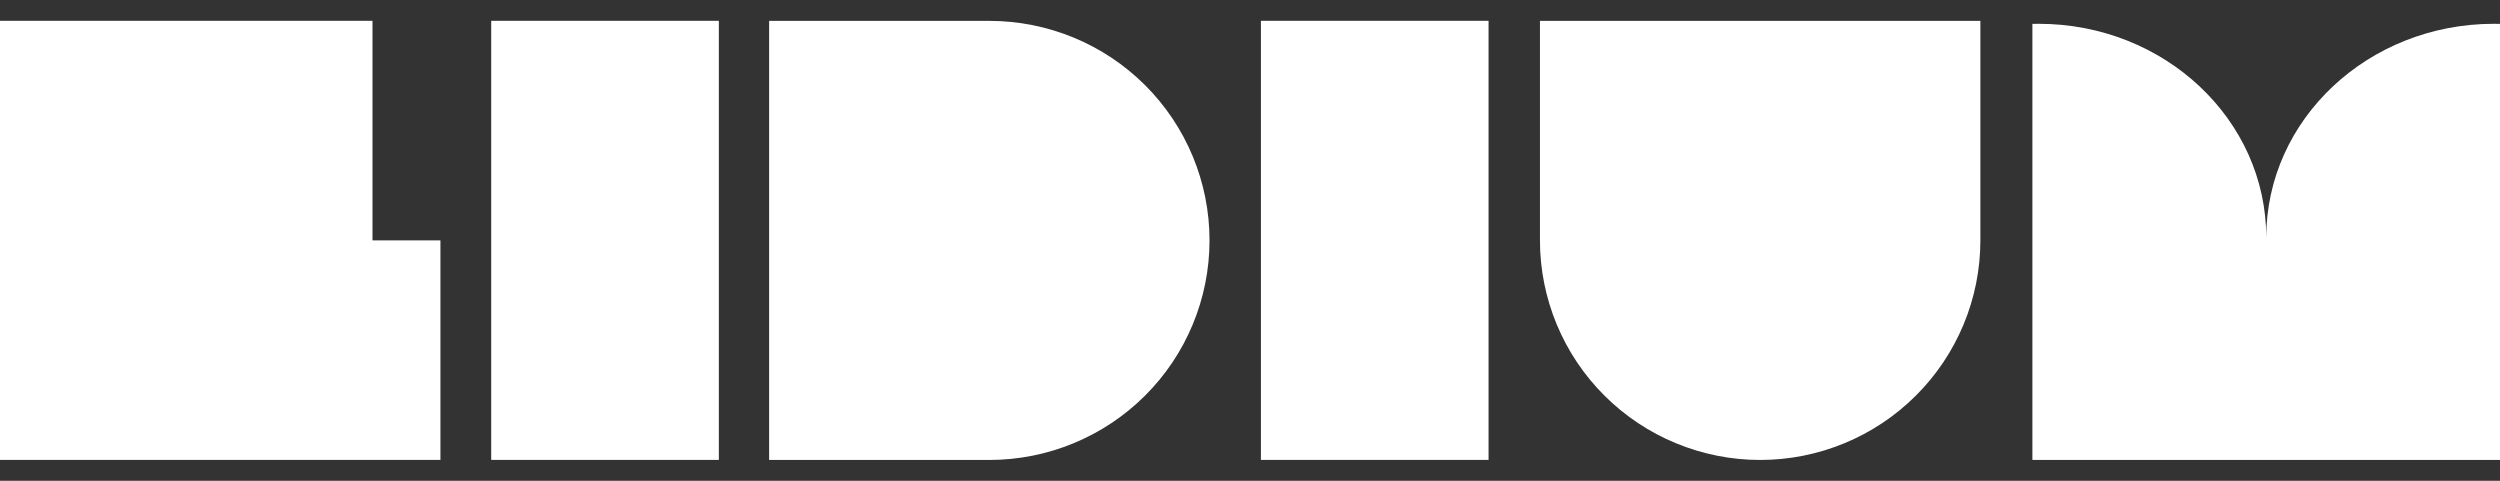
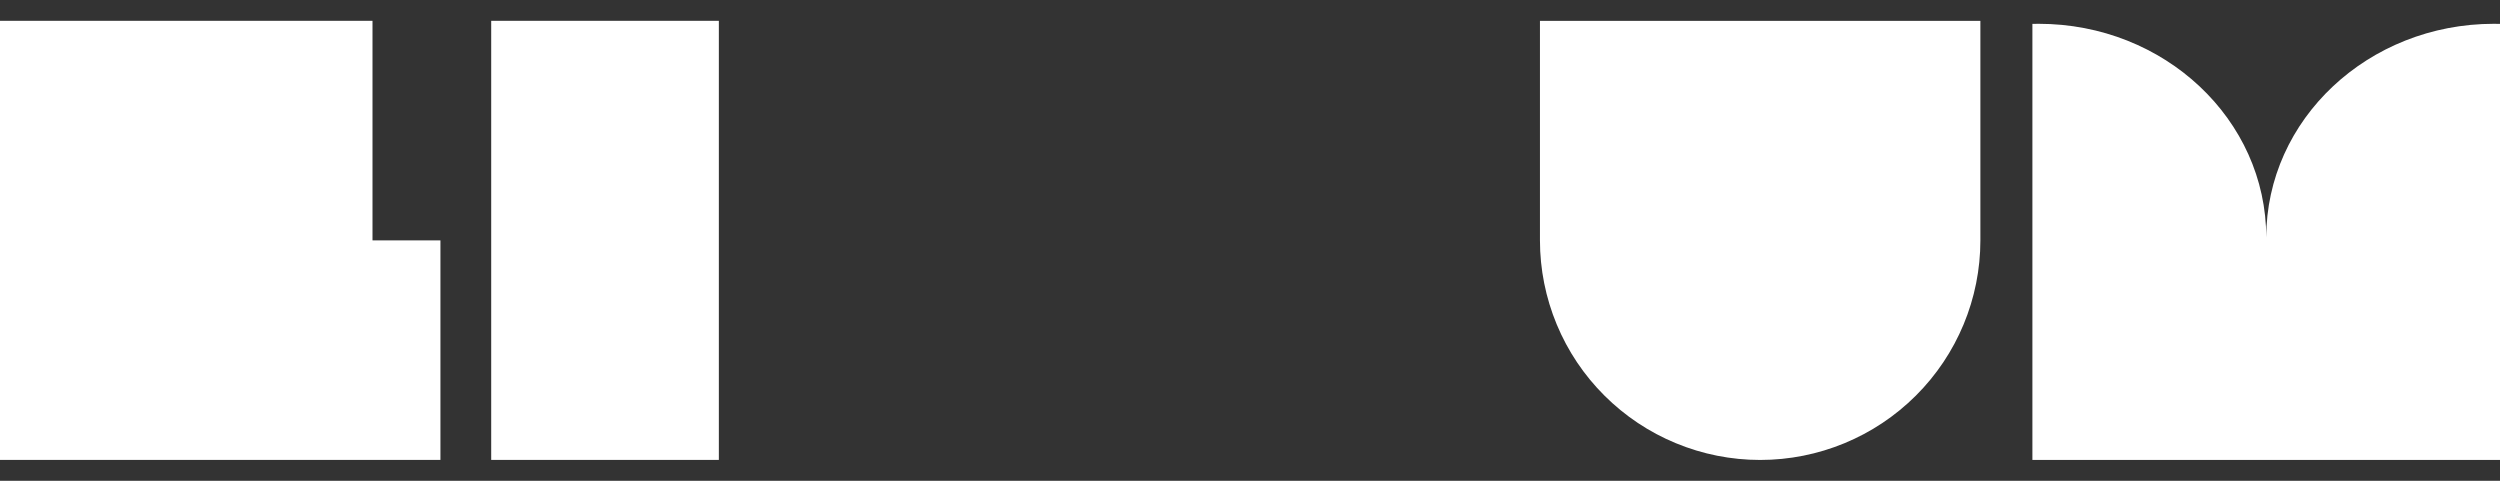
<svg xmlns="http://www.w3.org/2000/svg" width="52" height="10" viewBox="0 0 52 10" fill="none">
  <rect x="0" y="0" width="52" height="10" fill="#333333" stroke="none" />
-   <path d="M30.962 0.433H26.227V9.566H30.962V0.433Z" fill="white" />
  <path d="M14.952 0.433H10.217V9.566H14.952V0.433Z" fill="white" />
  <path d="M9.161 5V9.566H0V0.433H7.748V5H9.161Z" fill="white" />
-   <path d="M32.031 5V0.434H41.192V5C41.192 6.211 40.709 7.373 39.85 8.229C38.991 9.086 37.826 9.567 36.611 9.567C36.01 9.567 35.414 9.449 34.859 9.219C34.303 8.99 33.798 8.653 33.373 8.229C32.947 7.805 32.61 7.302 32.38 6.748C32.15 6.194 32.031 5.6 32.031 5Z" fill="white" />
-   <path d="M20.578 9.567H15.998V0.434H20.578C21.793 0.434 22.958 0.915 23.817 1.771C24.676 2.628 25.158 3.789 25.158 5C25.158 6.211 24.676 7.373 23.817 8.229C22.958 9.086 21.793 9.567 20.578 9.567Z" fill="white" />
+   <path d="M32.031 5V0.434H41.192V5C41.192 6.211 40.709 7.373 39.85 8.229C38.991 9.086 37.826 9.567 36.611 9.567C36.01 9.567 35.414 9.449 34.859 9.219C34.303 8.99 33.798 8.653 33.373 8.229C32.947 7.805 32.61 7.302 32.38 6.748C32.15 6.194 32.031 5.6 32.031 5" fill="white" />
  <path d="M52 0.497V9.566H42.274V0.497C42.317 0.495 42.36 0.495 42.403 0.495C45.02 0.495 47.138 2.485 47.138 4.94C47.138 2.485 49.257 0.495 51.874 0.495C51.916 0.495 51.959 0.495 52 0.497Z" fill="white" />
</svg>